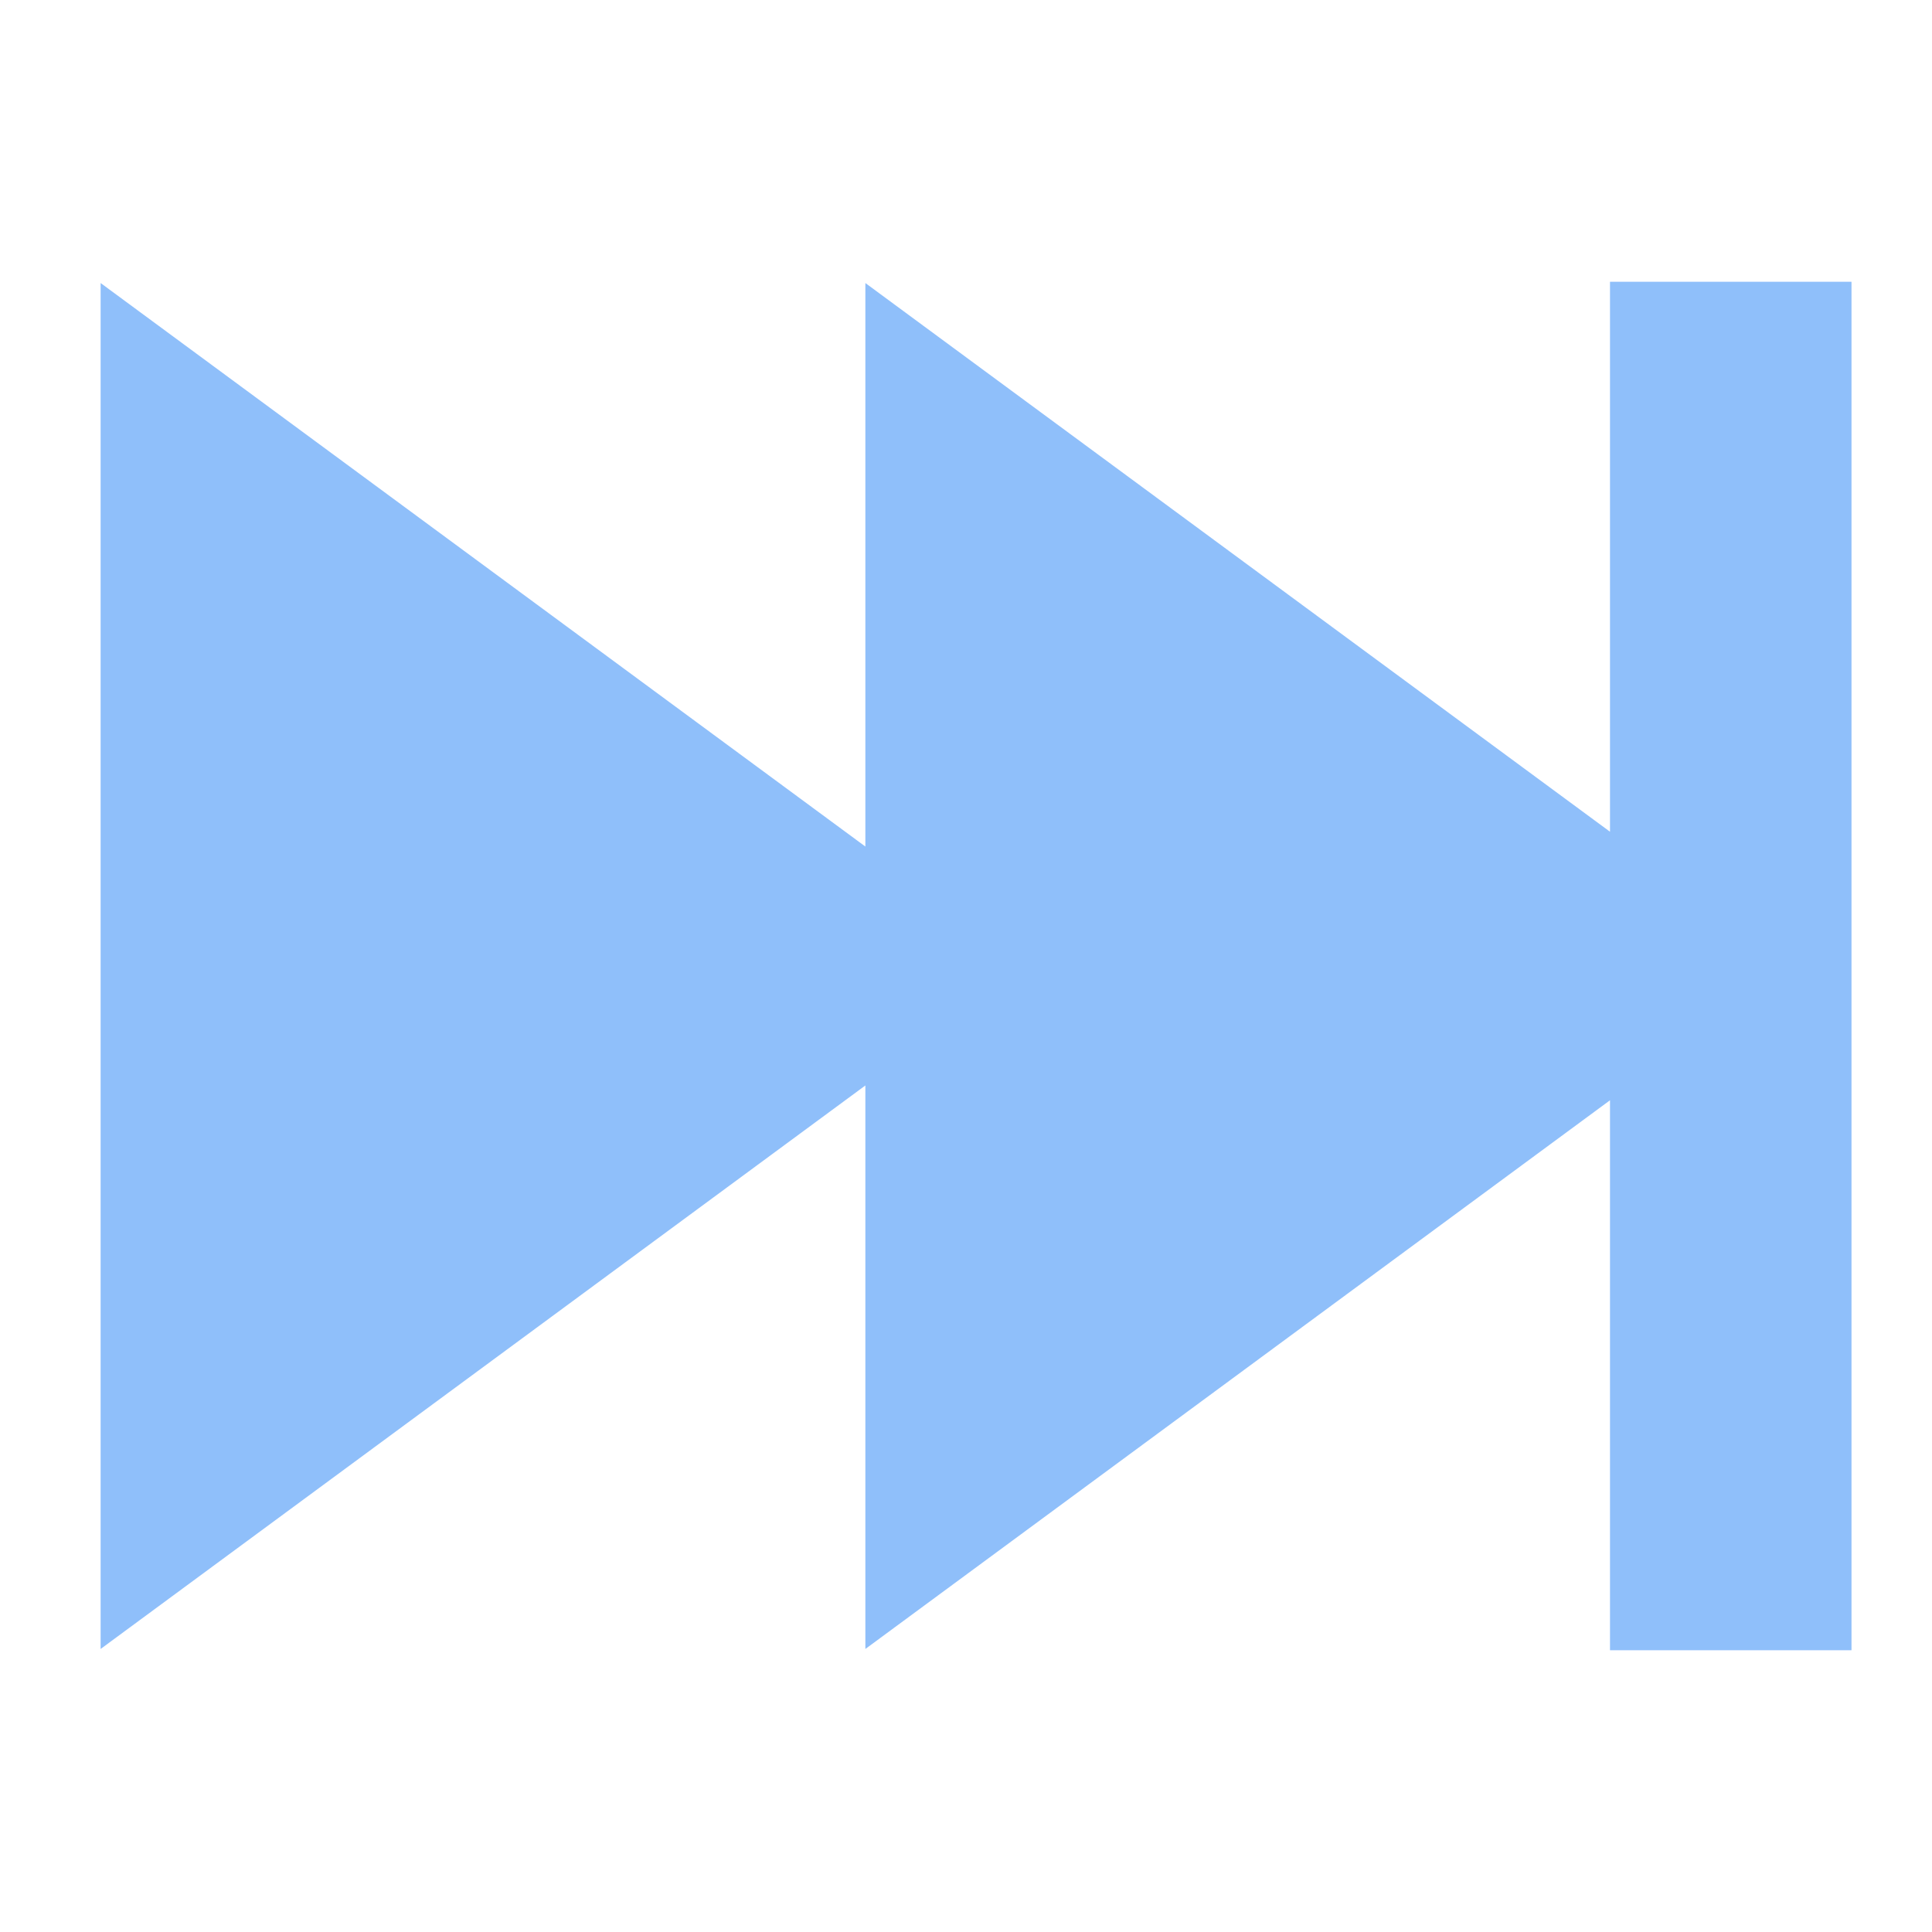
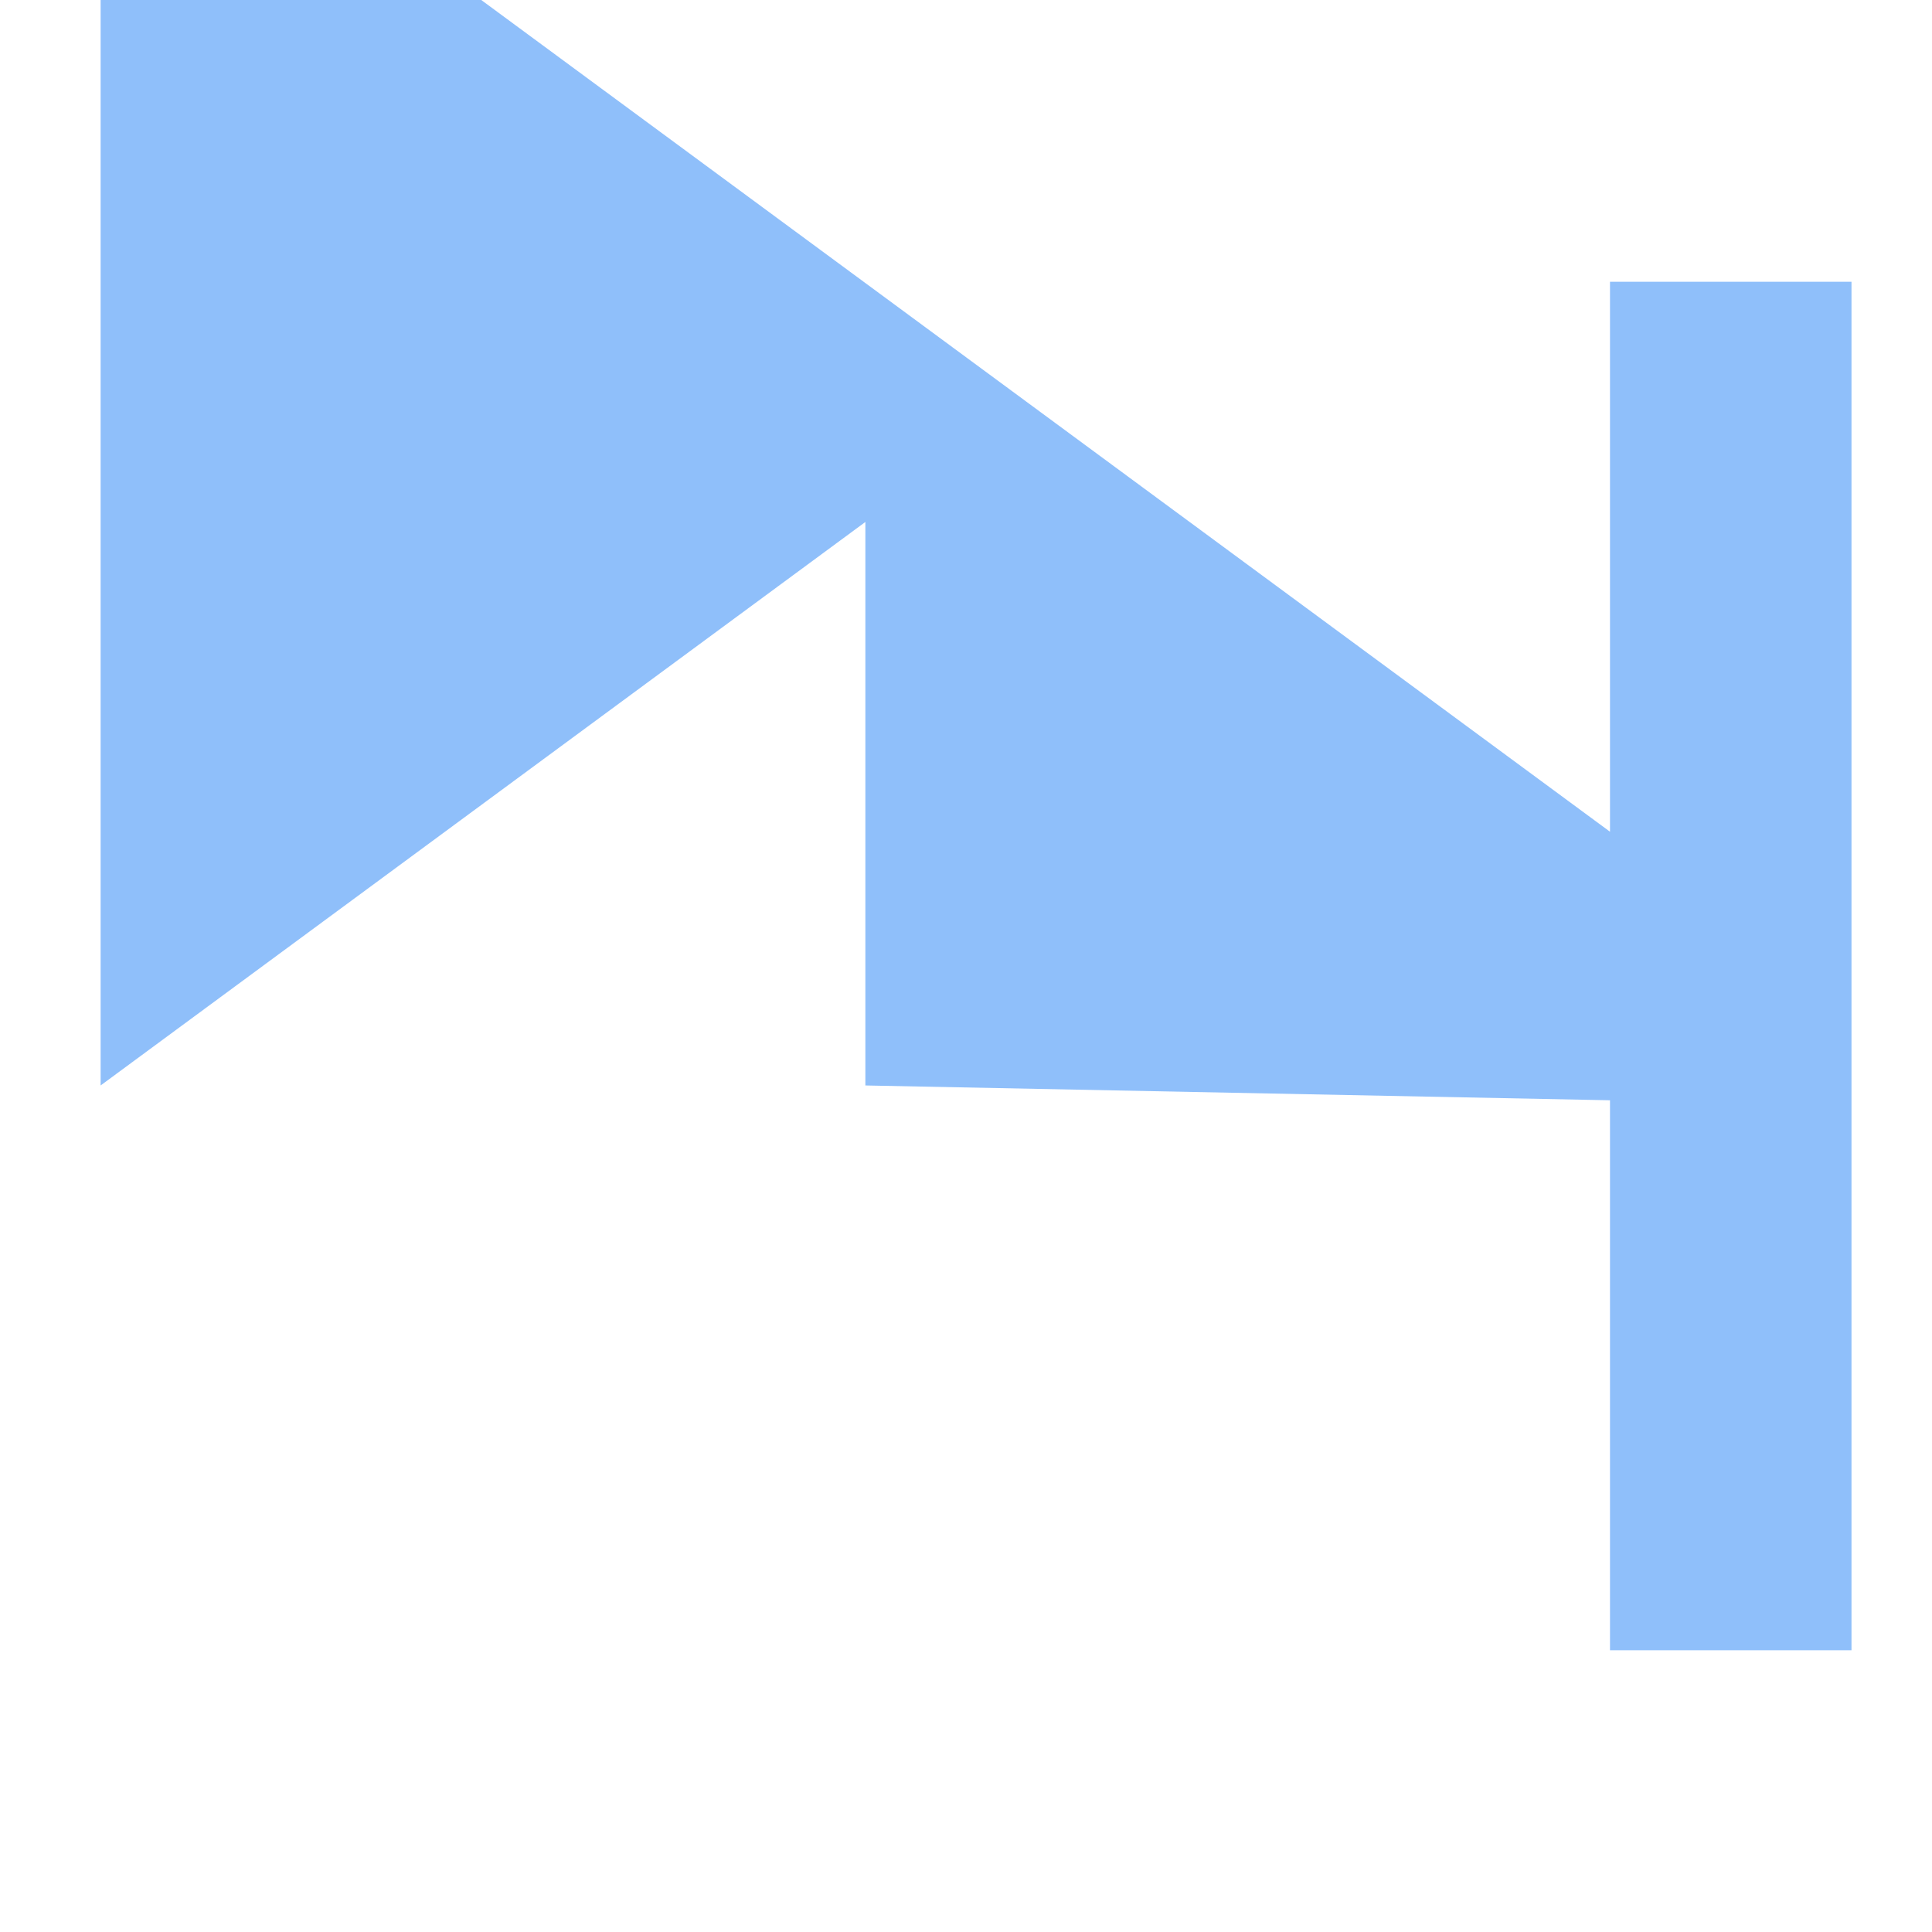
<svg xmlns="http://www.w3.org/2000/svg" fill="none" viewBox="0 0 24 24" id="Button-Fast-Forward-2--Streamline-Sharp">
  <desc>
    Button Fast Forward 2 Streamline Icon: https://streamlinehq.com
  </desc>
  <g id="button-fast-forward-2--button-controls-fast-forward-movies-television-video-tv">
-     <path id="Union" fill="#8fbffa" fill-rule="evenodd" d="M20 13.668V20.5h3v-17h-3v6.832l-9.25 -6.816v7l-9.5 -7v16.968l9.5 -7v7L20 13.668Z" clip-rule="evenodd" stroke-width="1" />
+     <path id="Union" fill="#8fbffa" fill-rule="evenodd" d="M20 13.668V20.5h3v-17h-3v6.832l-9.25 -6.816l-9.5 -7v16.968l9.5 -7v7L20 13.668Z" clip-rule="evenodd" stroke-width="1" />
  </g>
</svg>